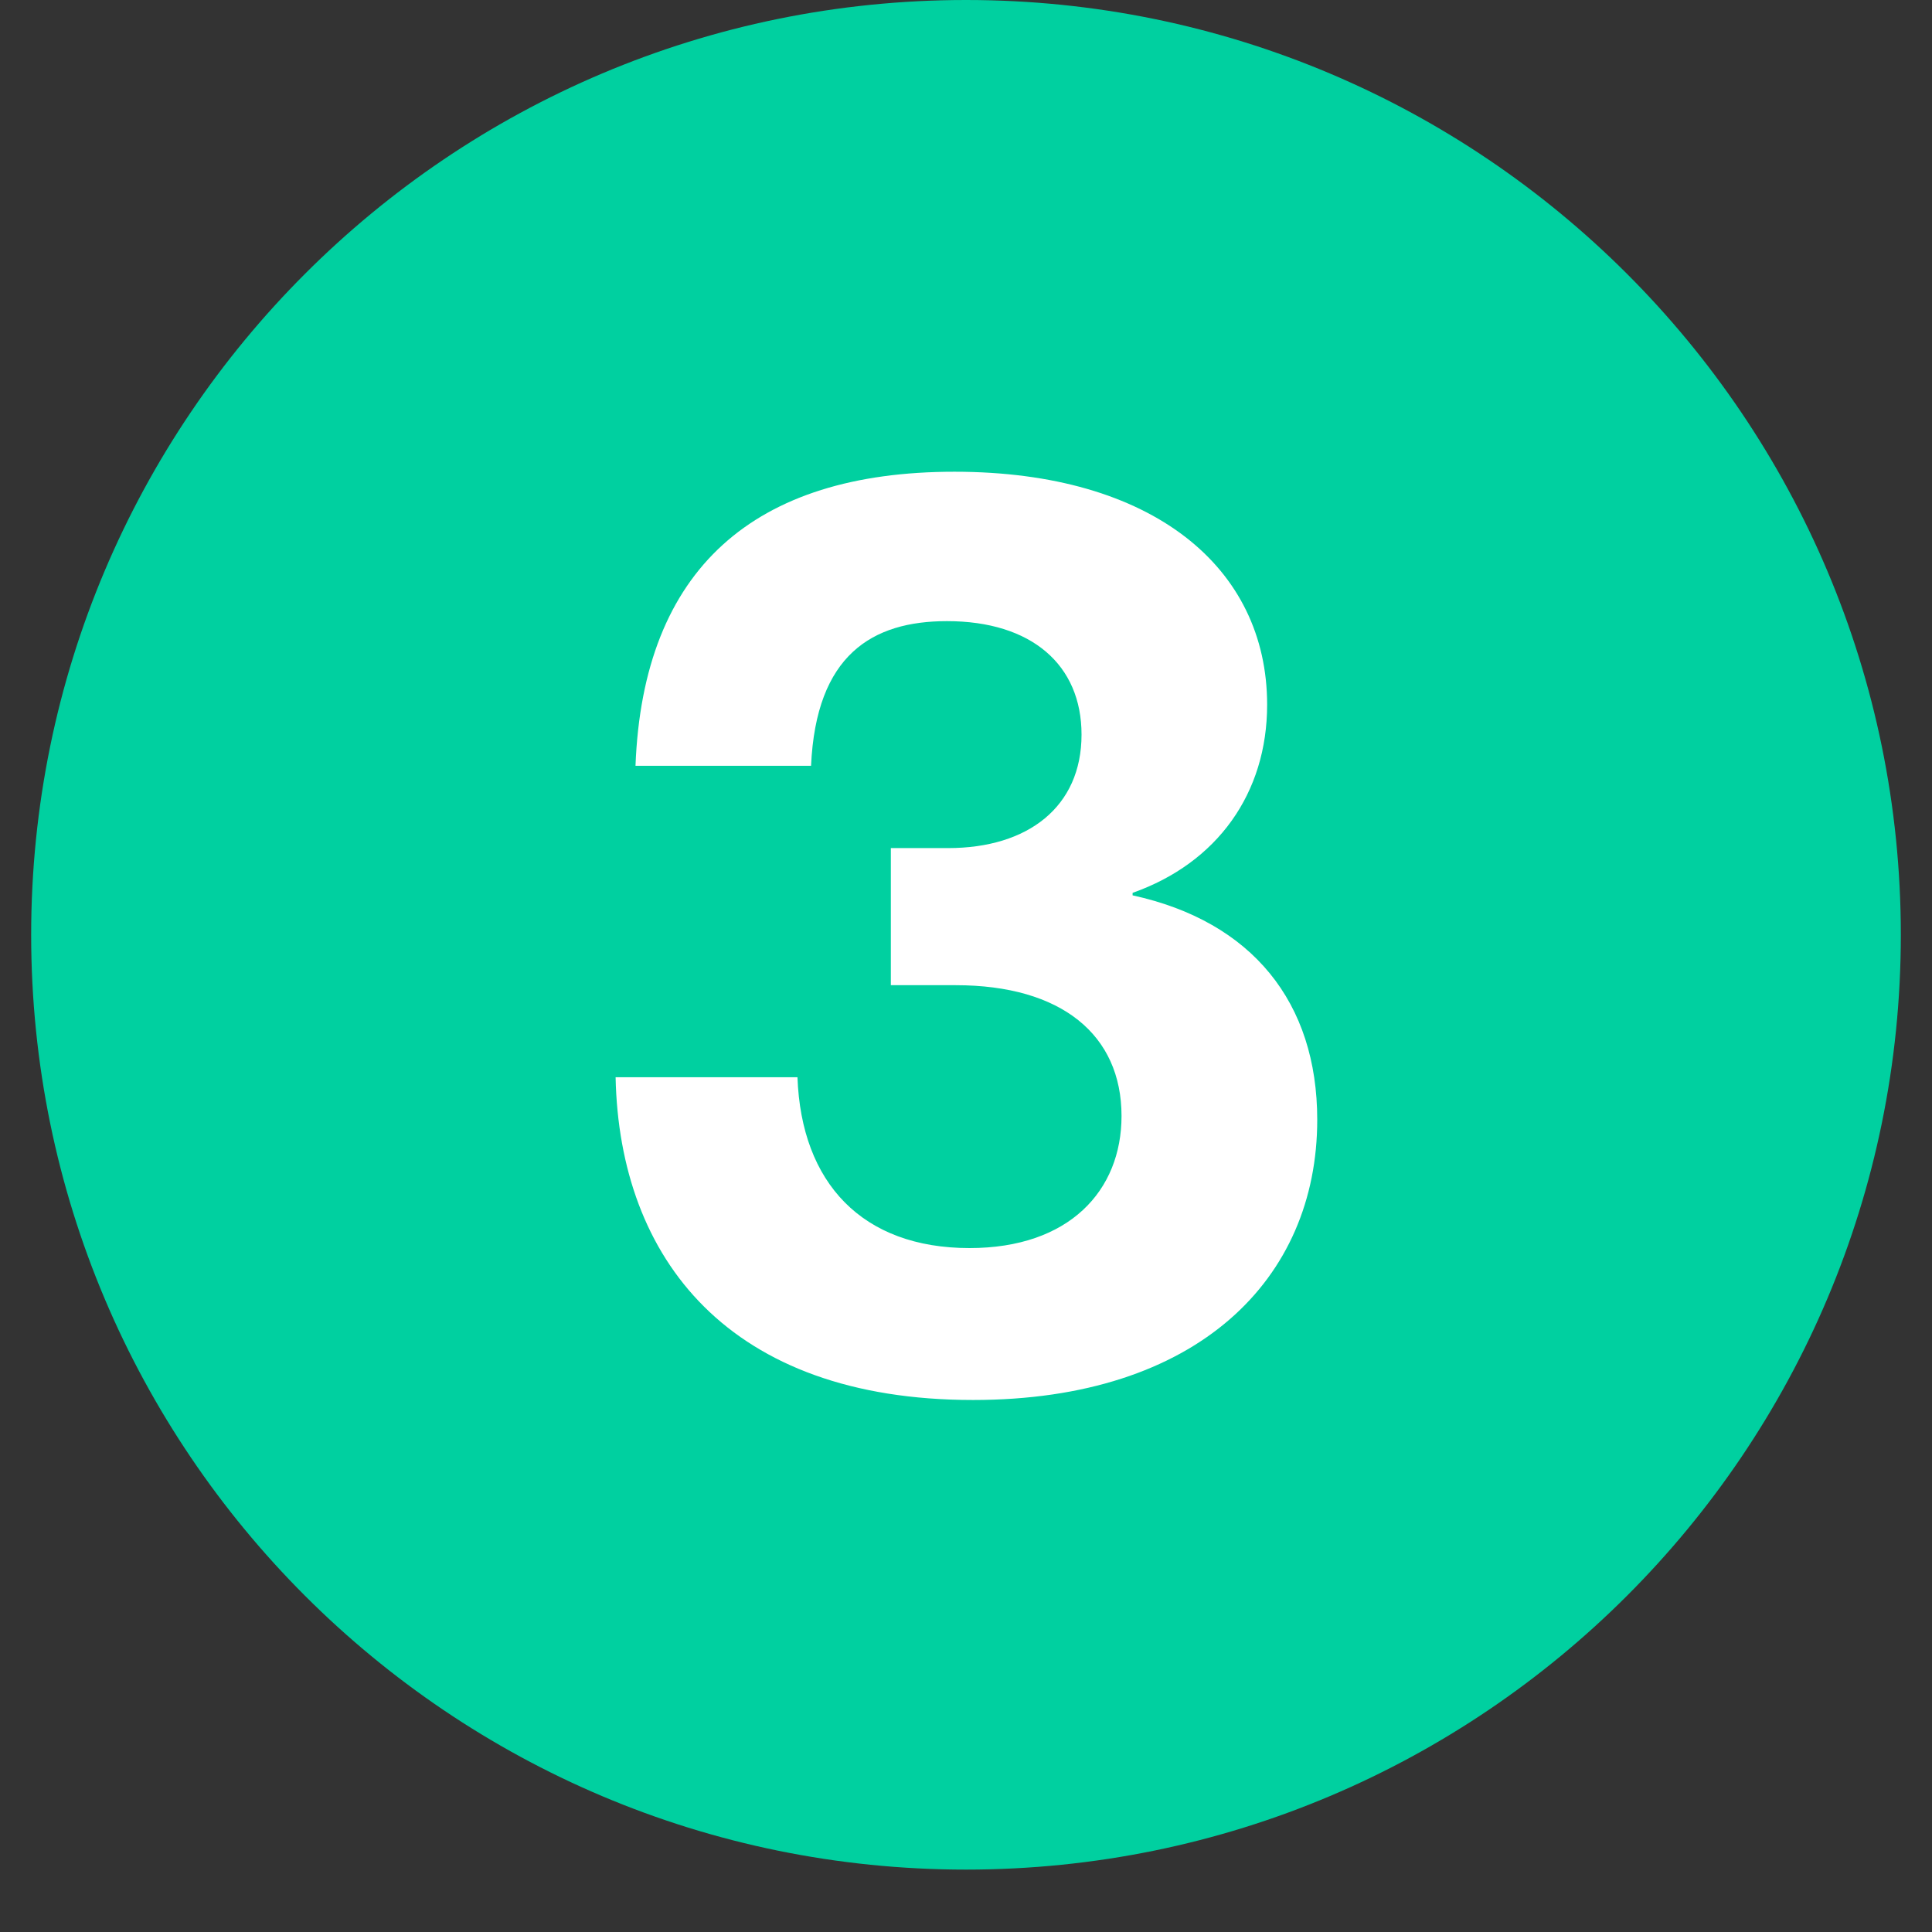
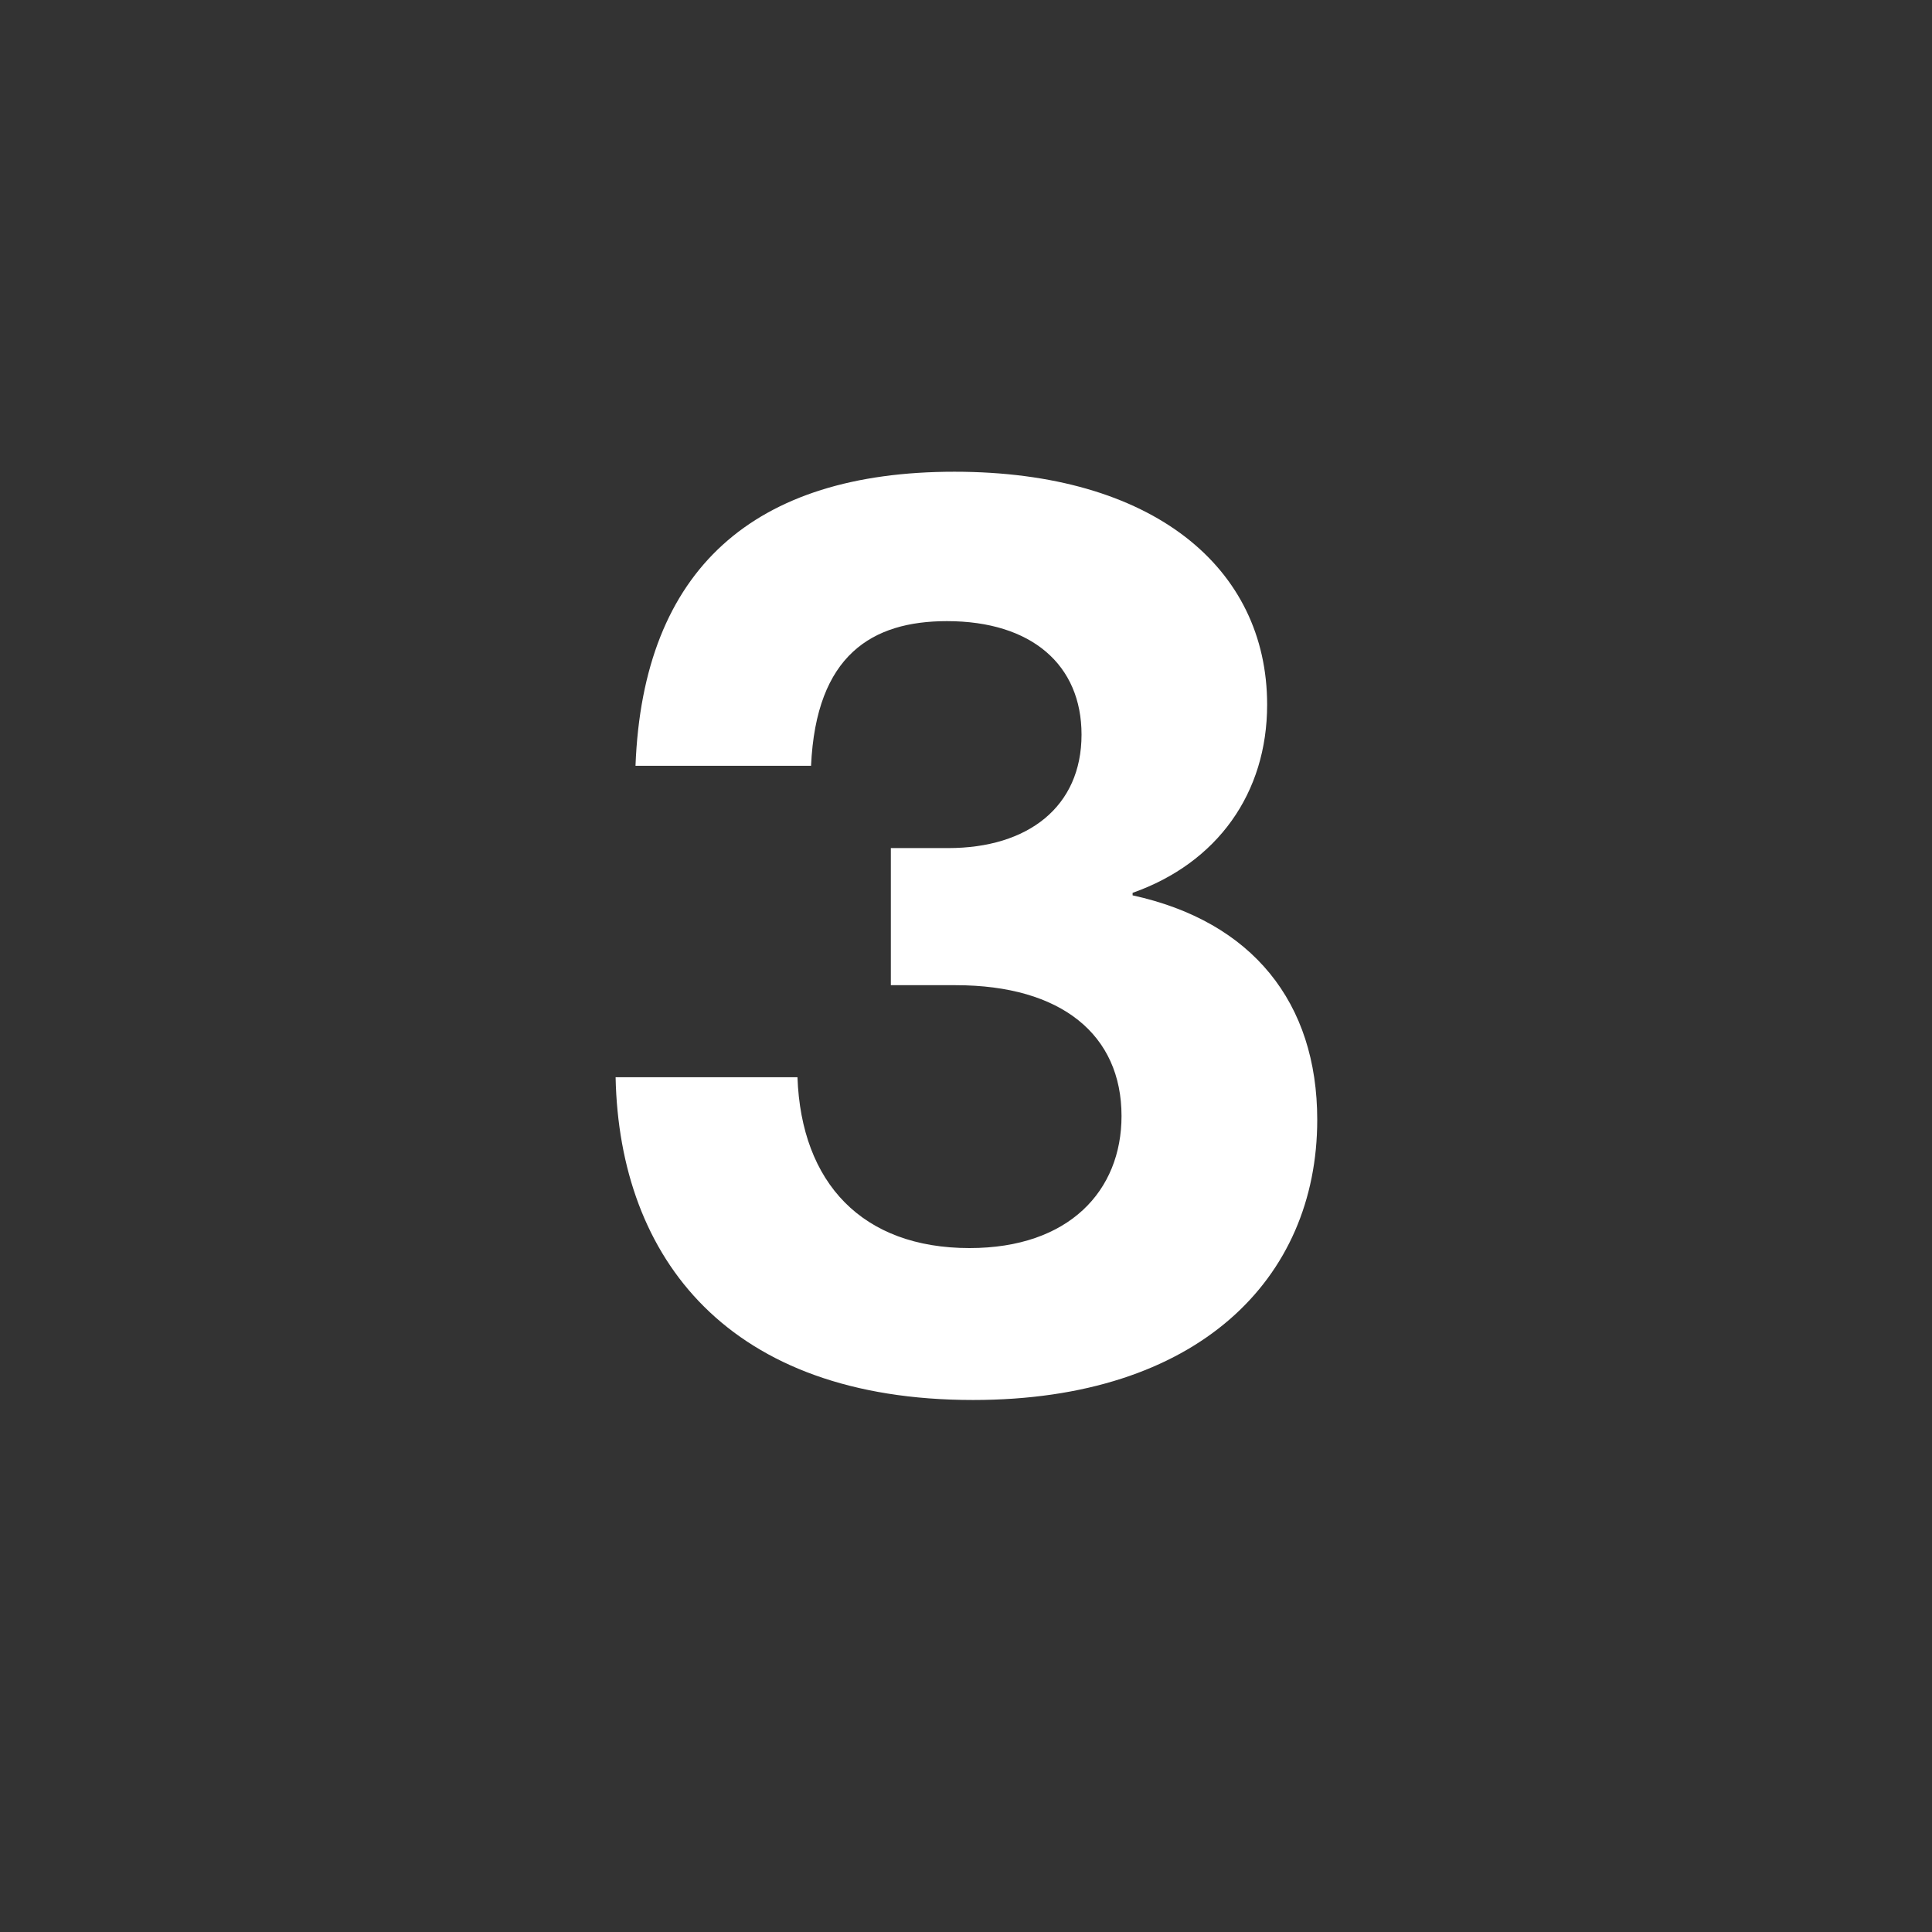
<svg xmlns="http://www.w3.org/2000/svg" width="40" zoomAndPan="magnify" viewBox="0 0 30 30" height="40" preserveAspectRatio="xMidYMid meet" version="1.2">
  <rect x="0" y="0" width="30" height="30" fill="#333333" stroke="none" />
  <defs>
    <clipPath id="2c5ca2cb2a">
-       <path d="M 0.484 0 L 29.516 0 L 29.516 29.031 L 0.484 29.031 Z M 0.484 0 " />
-     </clipPath>
+       </clipPath>
    <clipPath id="c050aa3ac4">
-       <path d="M 15 0 C 6.984 0 0.484 6.5 0.484 14.516 C 0.484 22.531 6.984 29.031 15 29.031 C 23.016 29.031 29.516 22.531 29.516 14.516 C 29.516 6.5 23.016 0 15 0 Z M 15 0 " />
-     </clipPath>
+       </clipPath>
  </defs>
  <g id="42f1d136b9">
    <g clip-rule="nonzero" clip-path="url(#2c5ca2cb2a)">
      <g clip-rule="nonzero" clip-path="url(#c050aa3ac4)">
-         <path style=" stroke:none;fill-rule:nonzero;fill:#00d0a0;fill-opacity:1;" d="M 0.484 0 L 29.516 0 L 29.516 29.031 L 0.484 29.031 Z M 0.484 0 " />
-       </g>
+         </g>
    </g>
    <g style="fill:#ffffff;fill-opacity:1;">
      <g transform="translate(8.61, 21.411)">
        <path style="stroke:none" d="M 6.5 0.328 C 9.984 0.328 11.844 -1.547 11.844 -4.023 C 11.844 -5.844 10.836 -7.102 8.977 -7.508 L 8.977 -7.547 C 10.293 -8.012 11.066 -9.094 11.066 -10.469 C 11.066 -12.598 9.289 -14.086 6.211 -14.086 C 3.098 -14.086 1.375 -12.578 1.258 -9.52 L 3.984 -9.52 C 4.062 -11.242 4.934 -11.766 6.094 -11.766 C 7.41 -11.766 8.184 -11.086 8.184 -10.004 C 8.184 -8.883 7.352 -8.242 6.113 -8.242 L 5.223 -8.242 L 5.223 -6.113 L 6.23 -6.113 C 7.875 -6.113 8.805 -5.34 8.805 -4.082 C 8.805 -2.922 7.992 -2.031 6.445 -2.031 C 4.781 -2.031 3.832 -3.039 3.773 -4.684 L 0.949 -4.684 C 1.008 -1.859 2.711 0.328 6.5 0.328 Z M 6.5 0.328 " />
      </g>
    </g>
  </g>
</svg>